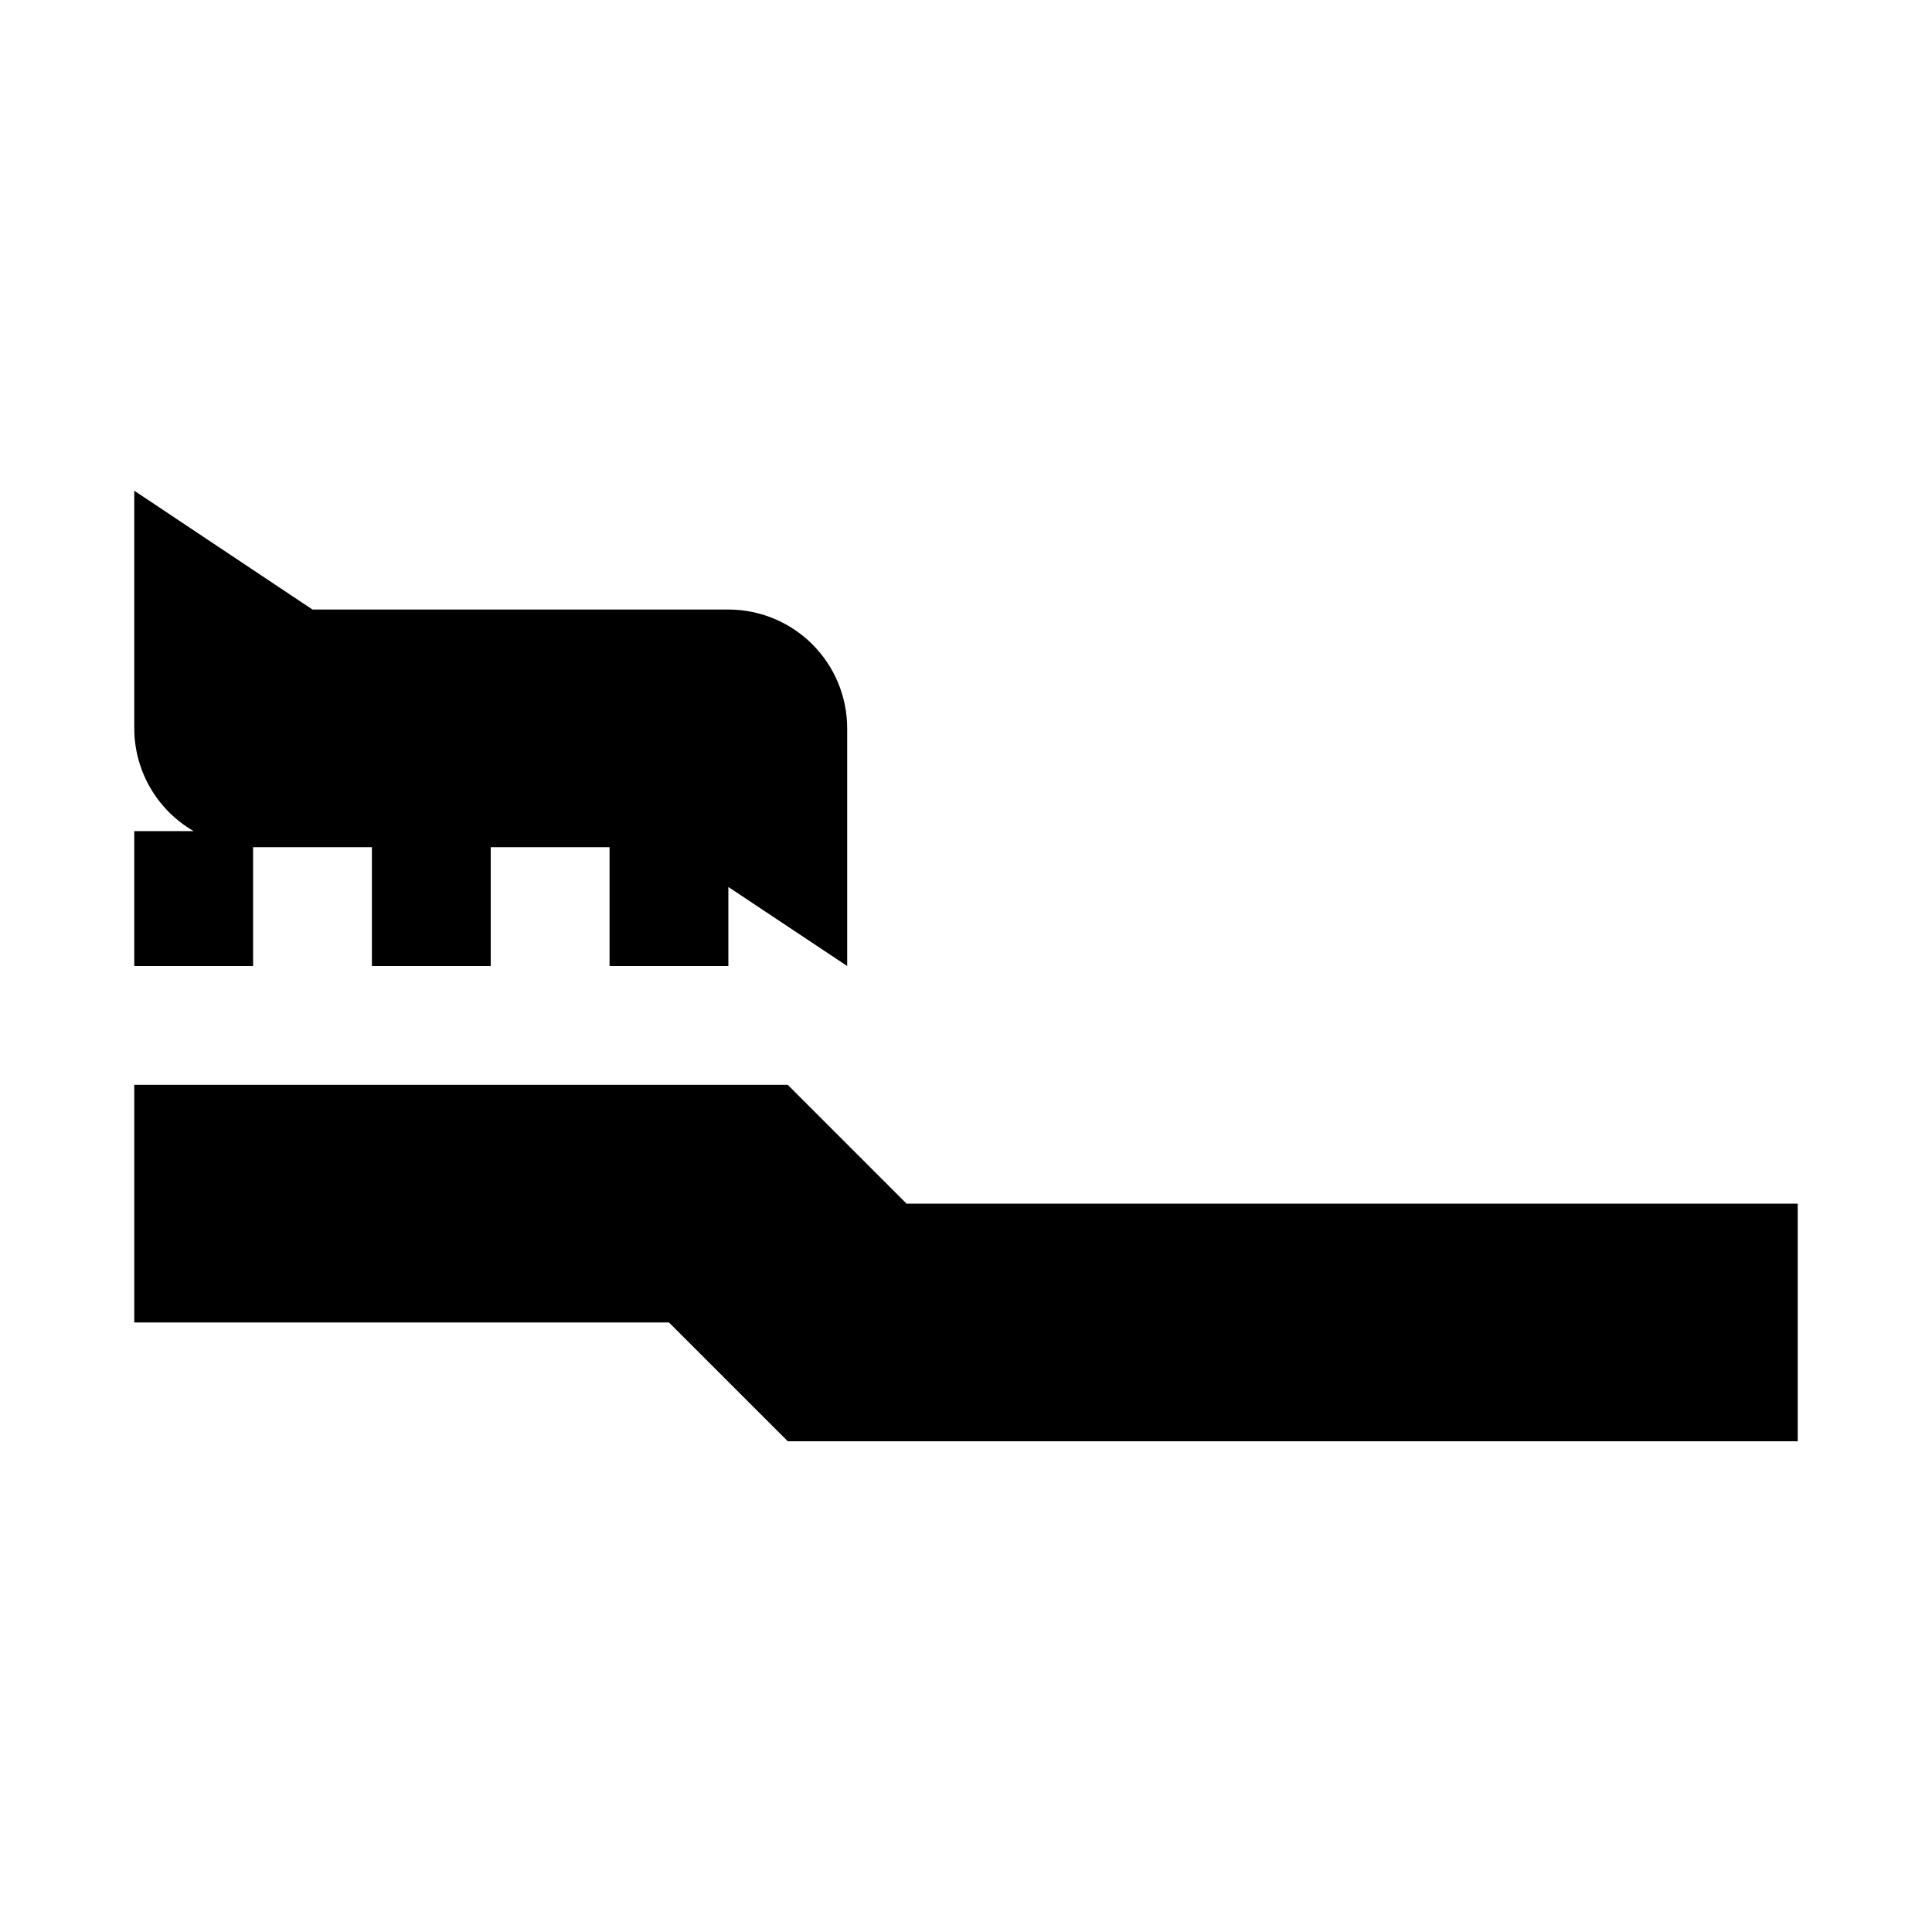
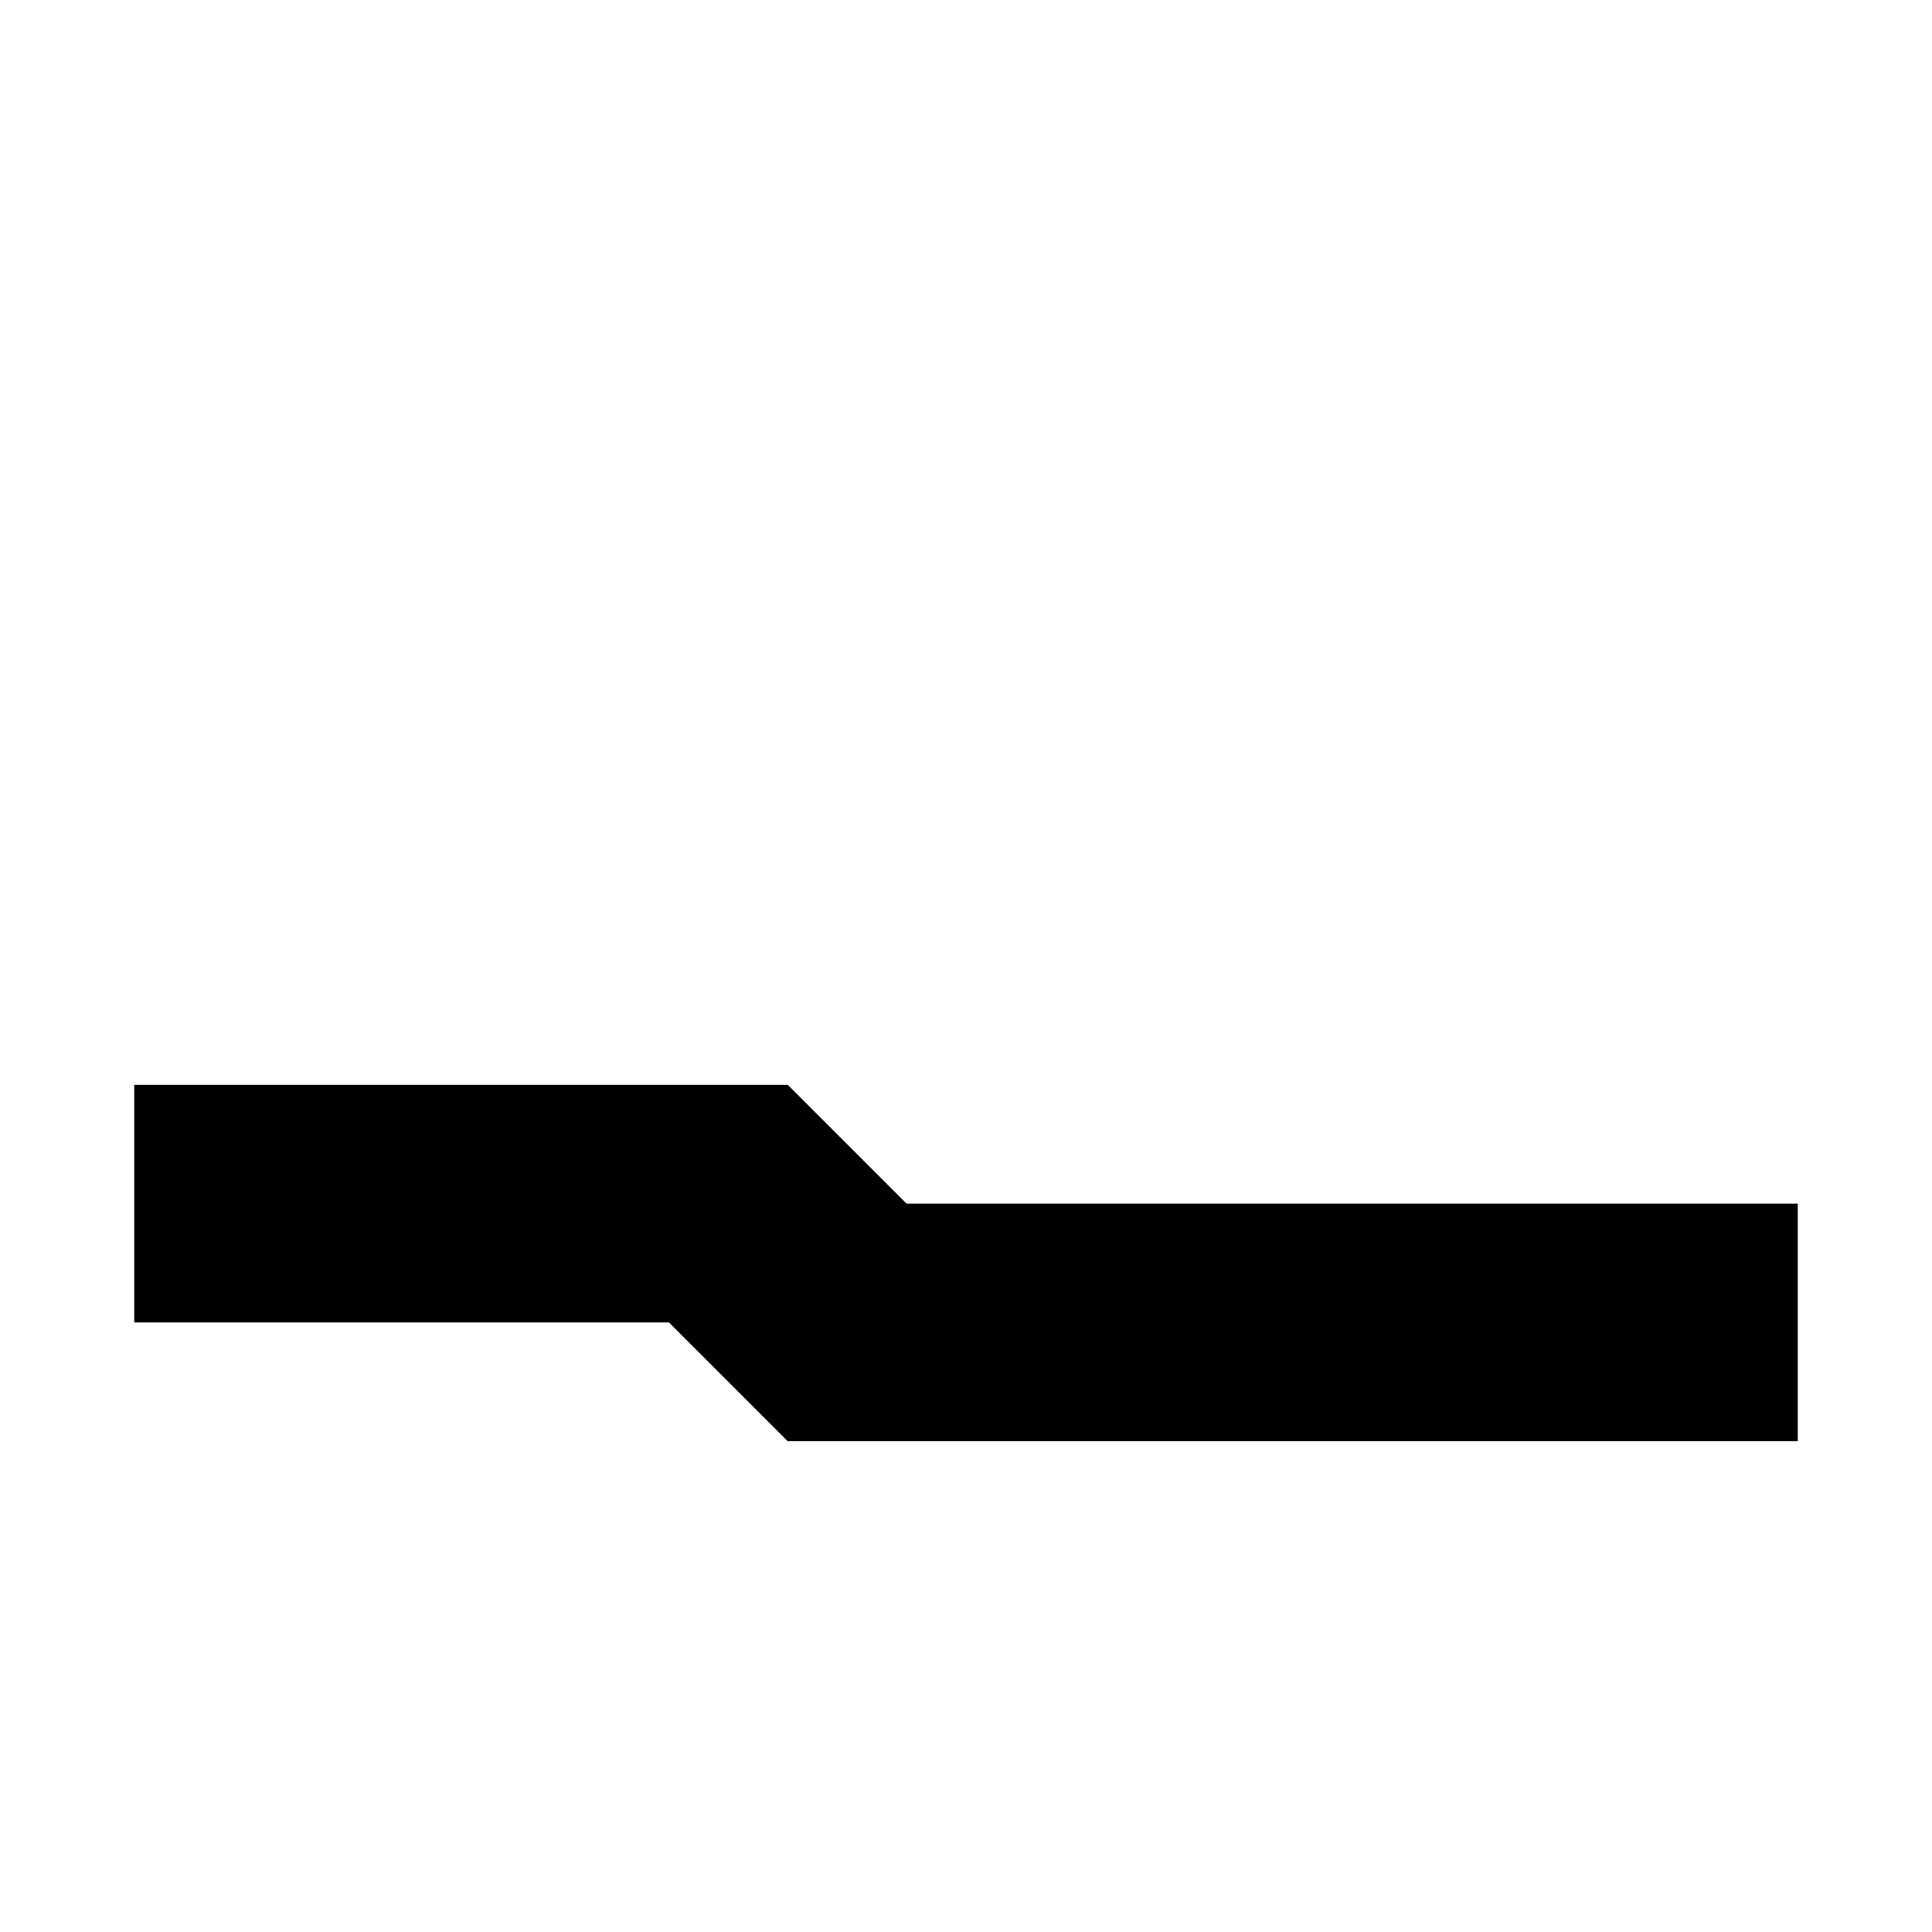
<svg xmlns="http://www.w3.org/2000/svg" fill="#000000" width="800px" height="800px" version="1.1" viewBox="144 144 512 512">
  <g>
    <path d="m384.25 462.98-31.488-31.488h-173.18v62.973h141.7l31.488 31.488h267.65v-62.973z" />
-     <path d="m211.07 368.51h31.488v31.488h31.488v-31.488h31.488v31.488h31.488v-20.941l31.488 20.941v-62.977c0-8.352-3.32-16.363-9.223-22.266-5.906-5.906-13.914-9.223-22.266-9.223h-110.21l-47.23-31.488v62.977c0.012 11.238 6.012 21.617 15.742 27.234h-15.742v35.742h31.488z" />
  </g>
</svg>